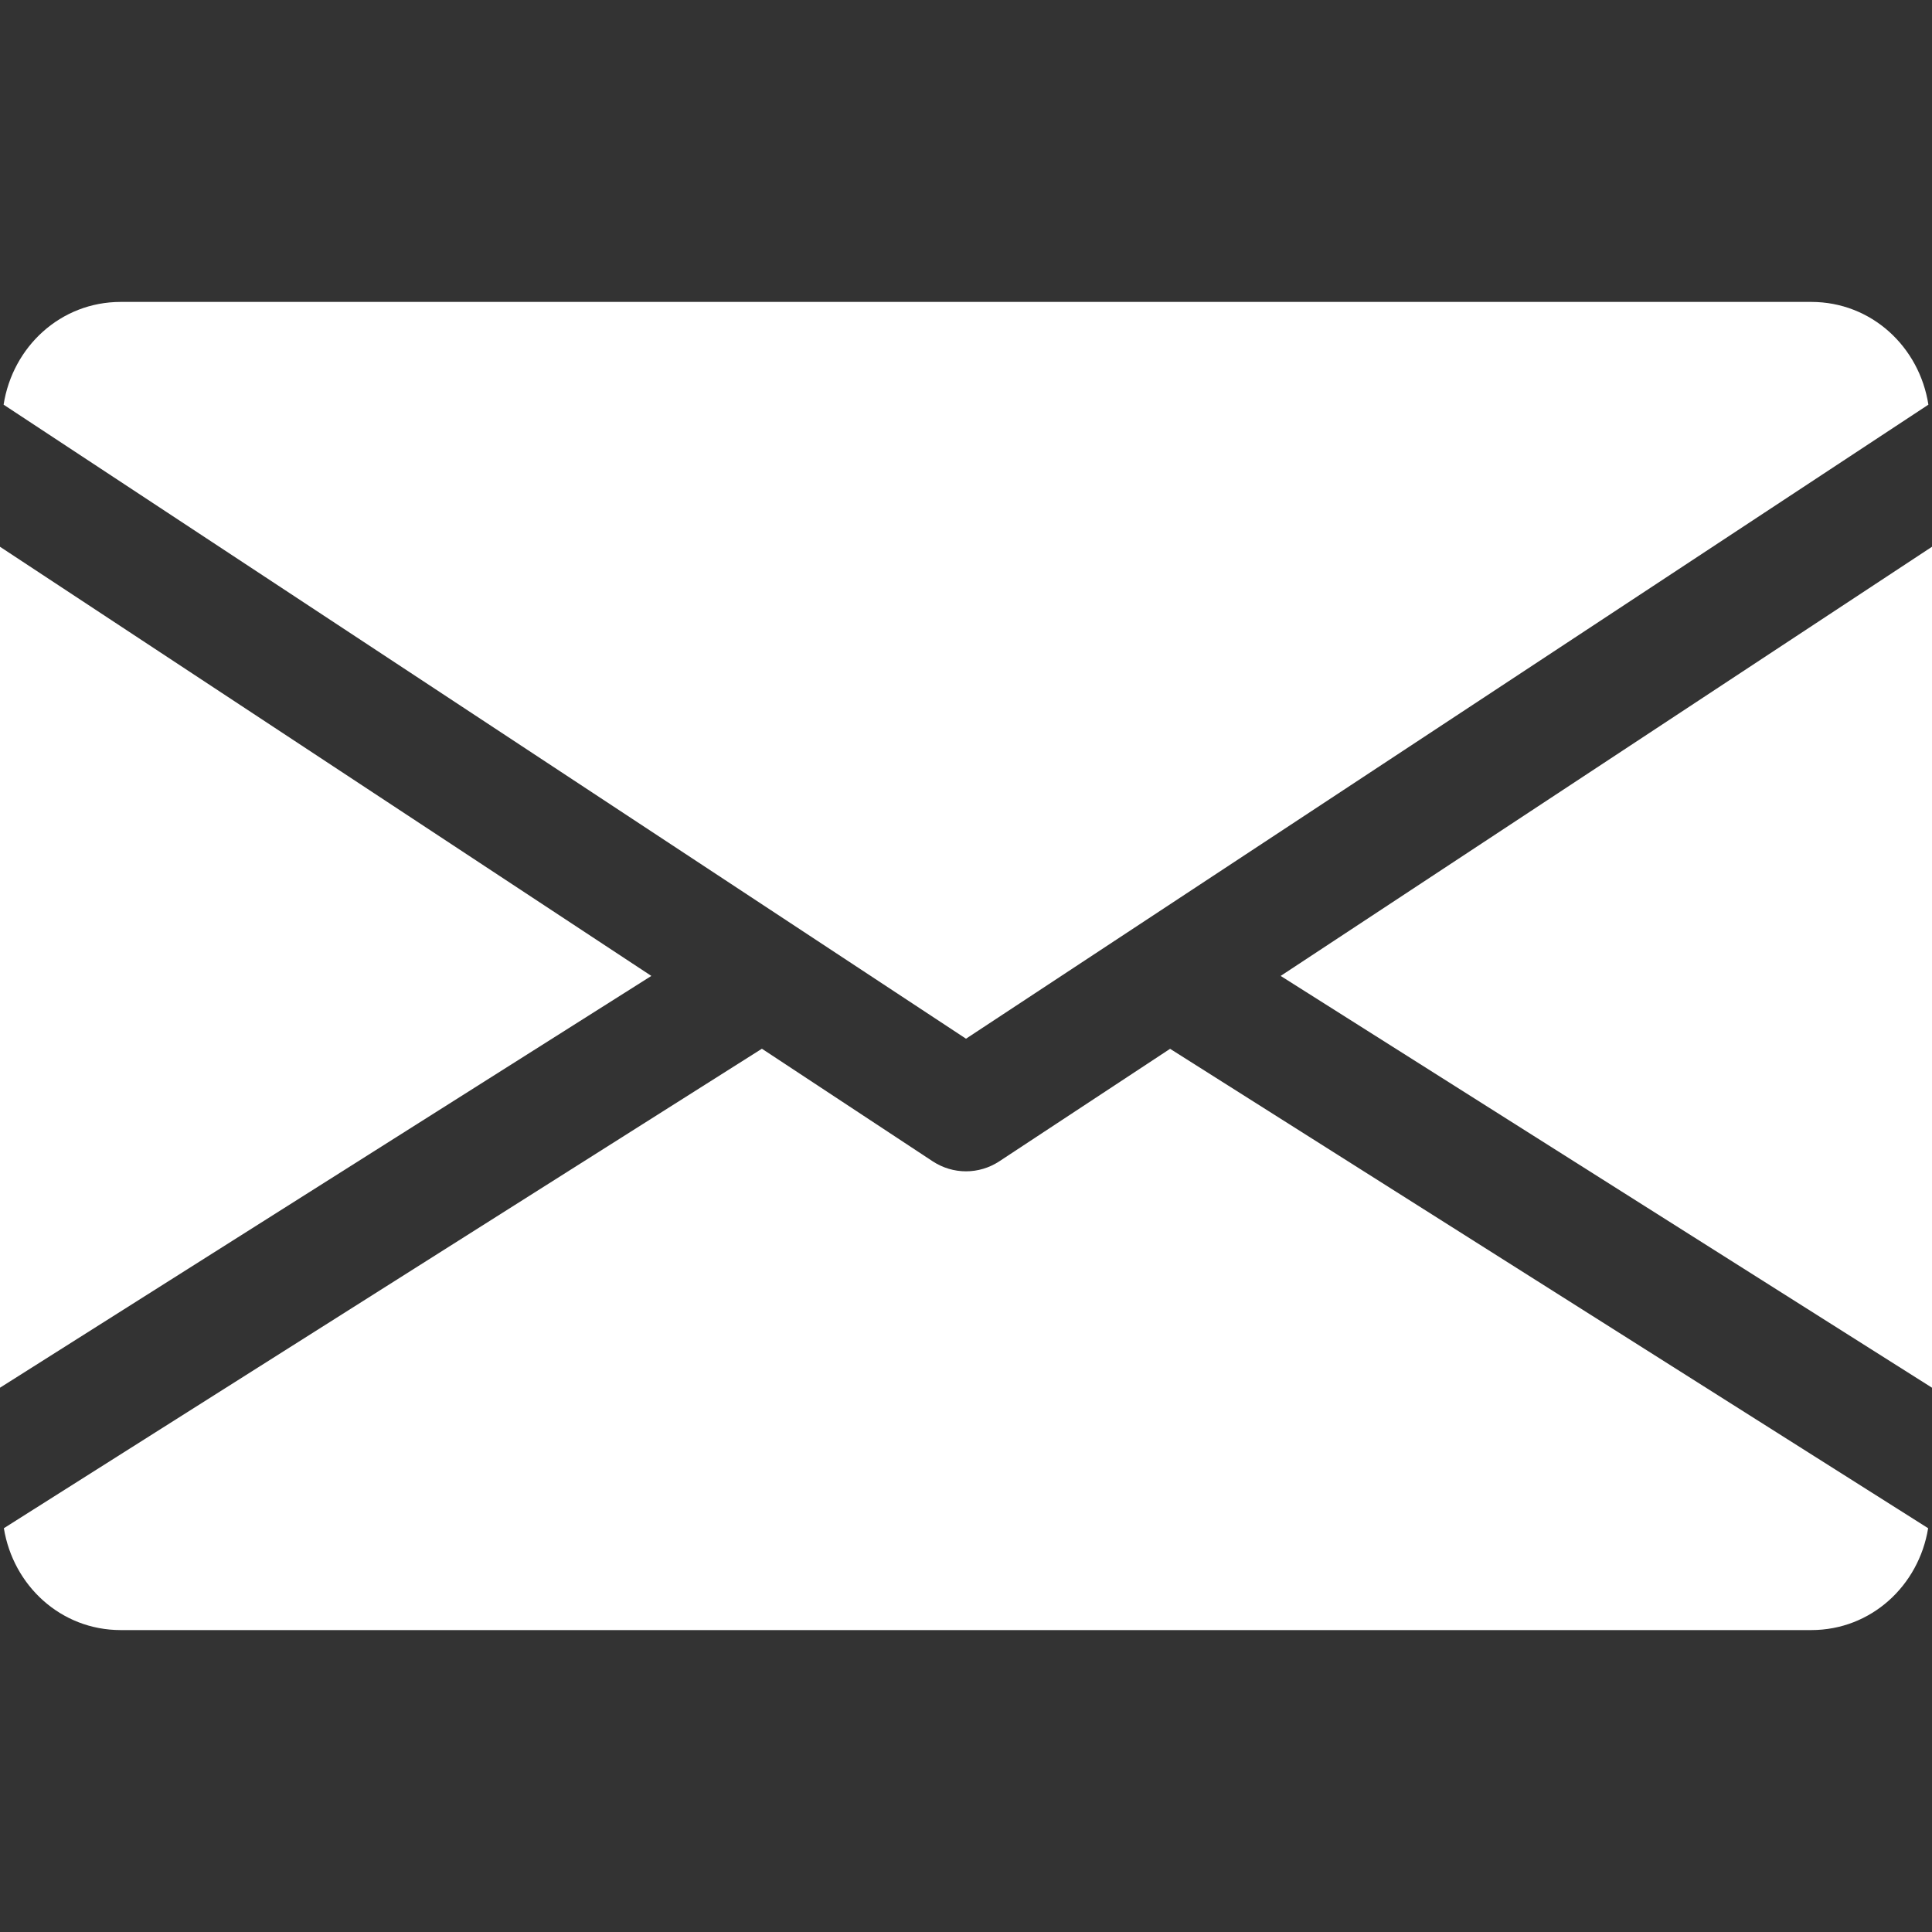
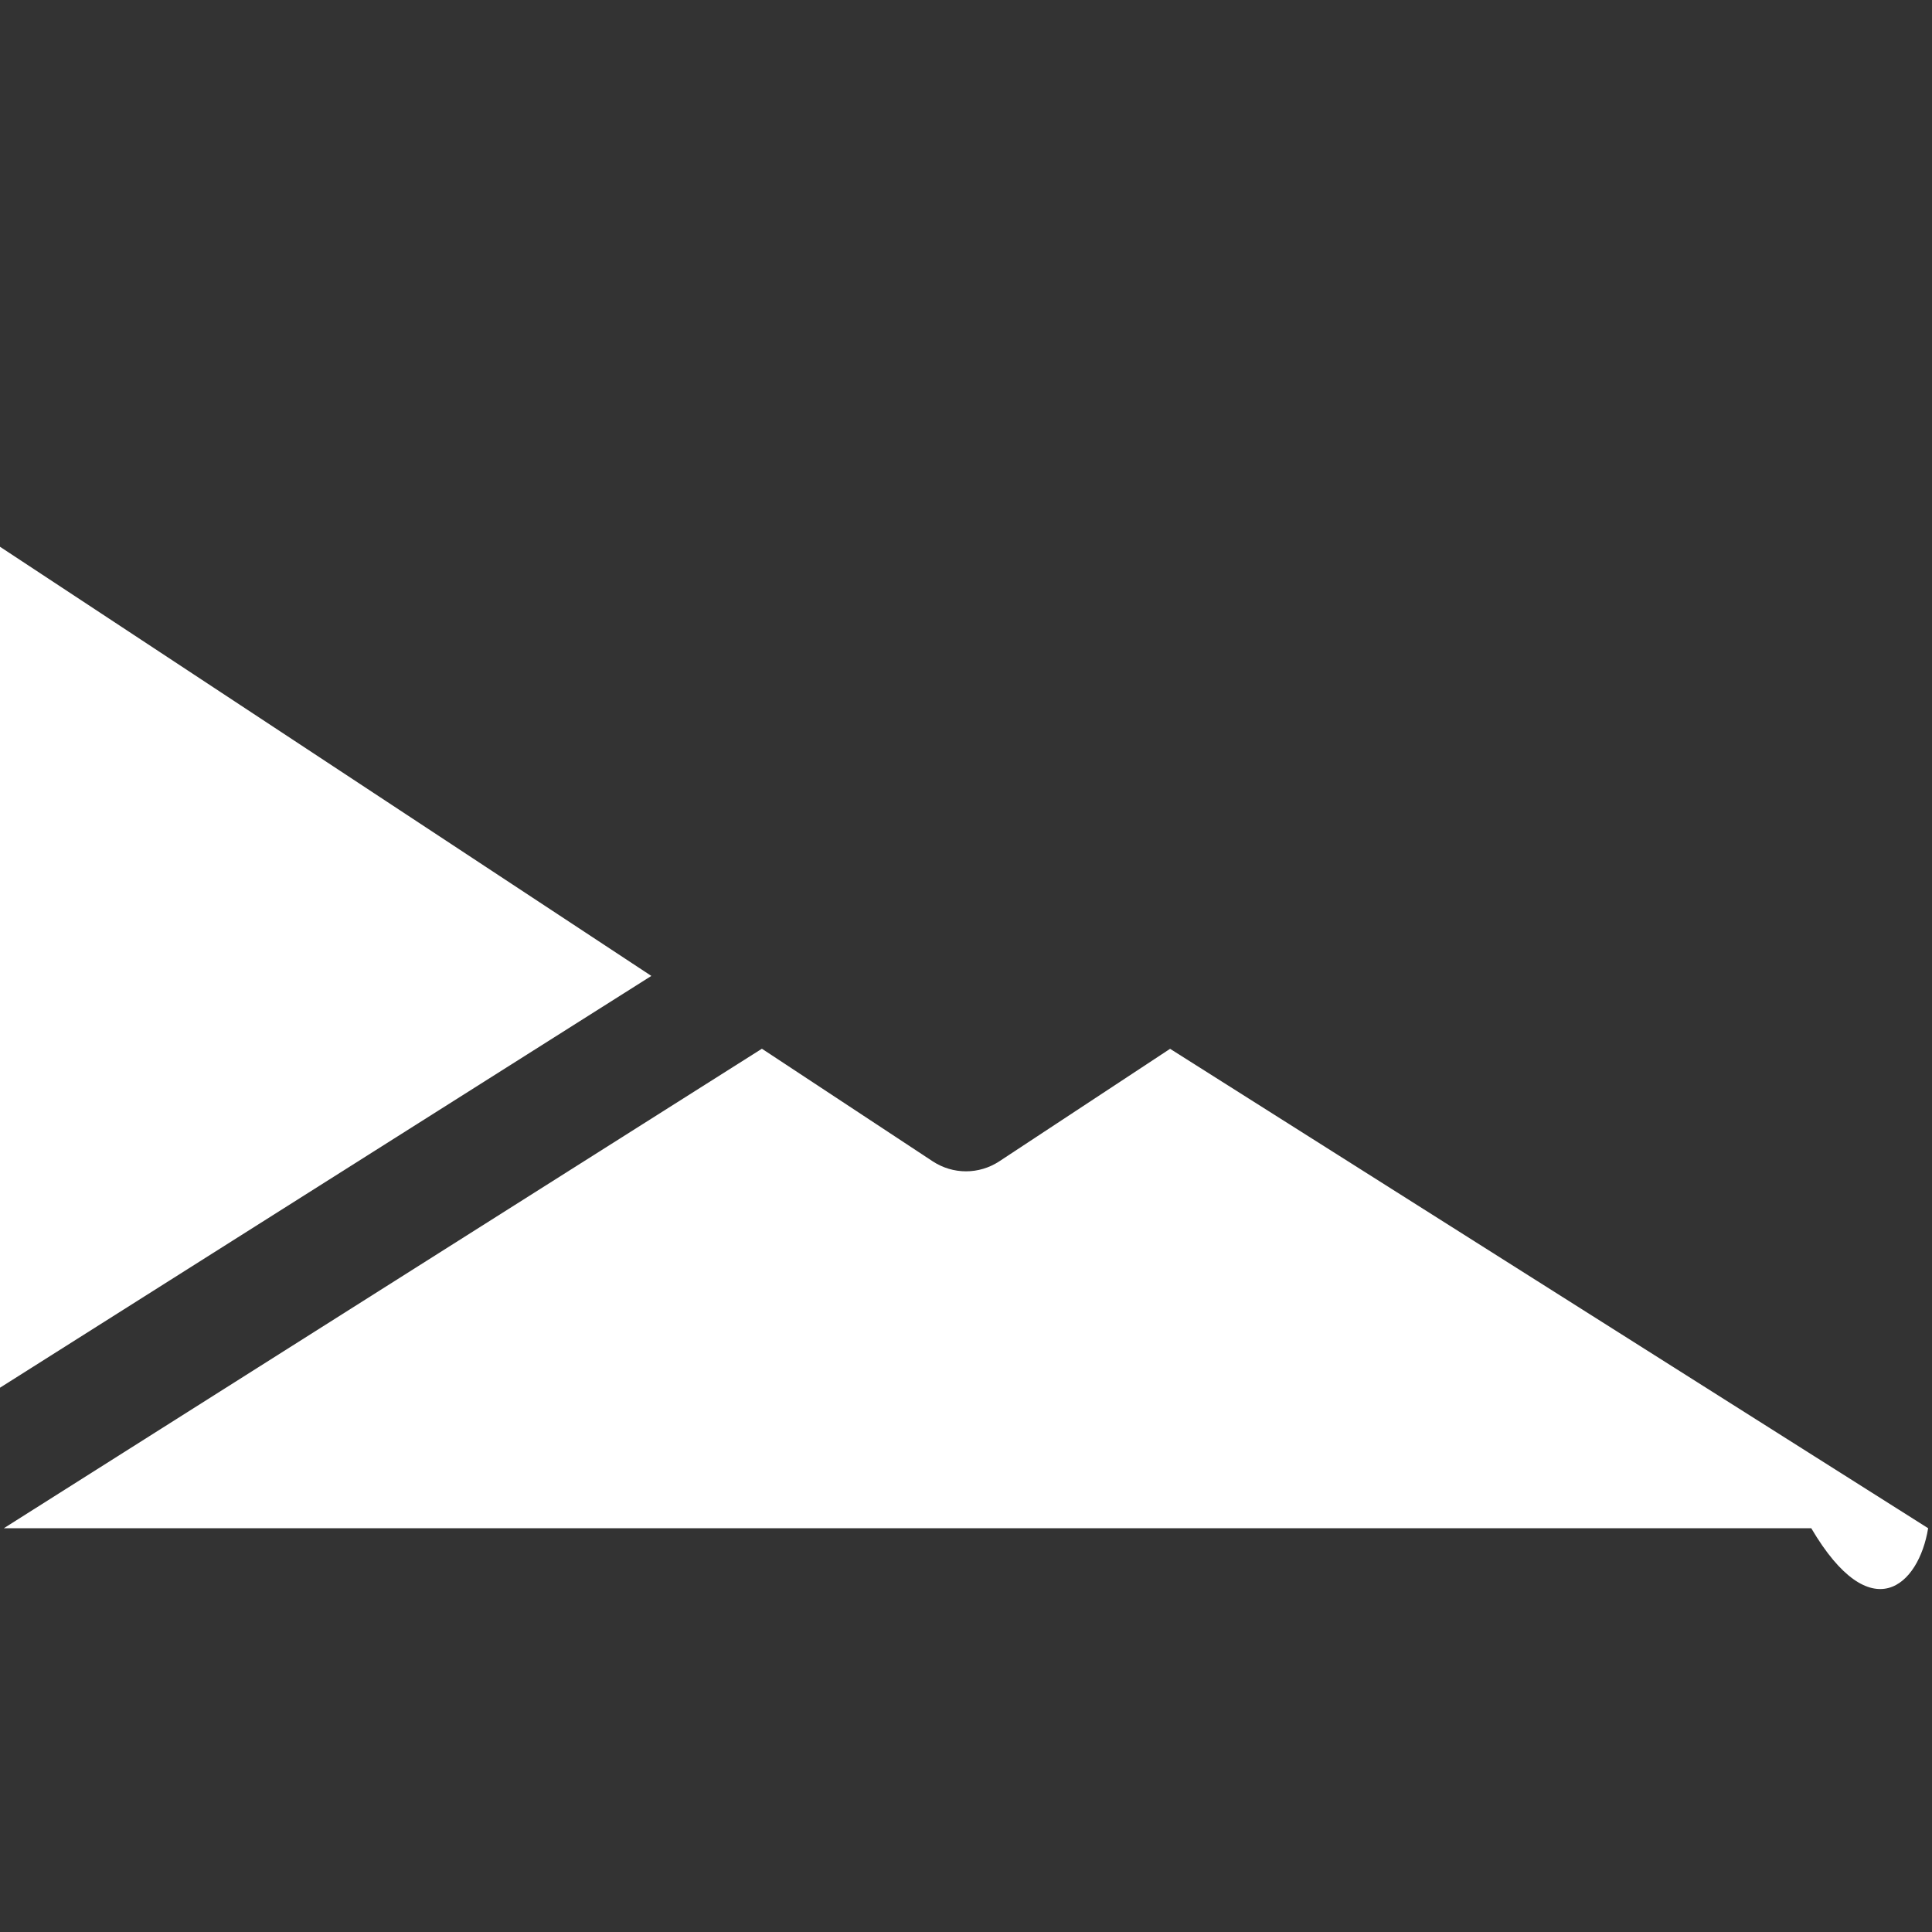
<svg xmlns="http://www.w3.org/2000/svg" width="22" height="22" viewBox="0 0 22 22" fill="none">
  <rect x="0" y="0" width="22" height="22" fill="#333333" stroke="none" />
-   <path d="M14.583 11.113L22 15.802V6.226L14.583 11.113Z" fill="white" />
  <path d="M0 6.226V15.802L7.417 11.113L0 6.226Z" fill="white" />
-   <path d="M20.625 3.438H1.375C0.689 3.438 0.144 3.949 0.041 4.608L11 11.828L21.959 4.608C21.856 3.949 21.311 3.438 20.625 3.438Z" fill="white" />
-   <path d="M13.324 11.943L11.378 13.225C11.263 13.3 11.132 13.338 11 13.338C10.868 13.338 10.737 13.3 10.622 13.225L8.676 11.942L0.044 17.402C0.15 18.055 0.692 18.562 1.375 18.562H20.625C21.308 18.562 21.85 18.055 21.956 17.402L13.324 11.943Z" fill="white" />
+   <path d="M13.324 11.943L11.378 13.225C11.263 13.3 11.132 13.338 11 13.338C10.868 13.338 10.737 13.3 10.622 13.225L8.676 11.942L0.044 17.402H20.625C21.308 18.562 21.85 18.055 21.956 17.402L13.324 11.943Z" fill="white" />
</svg>